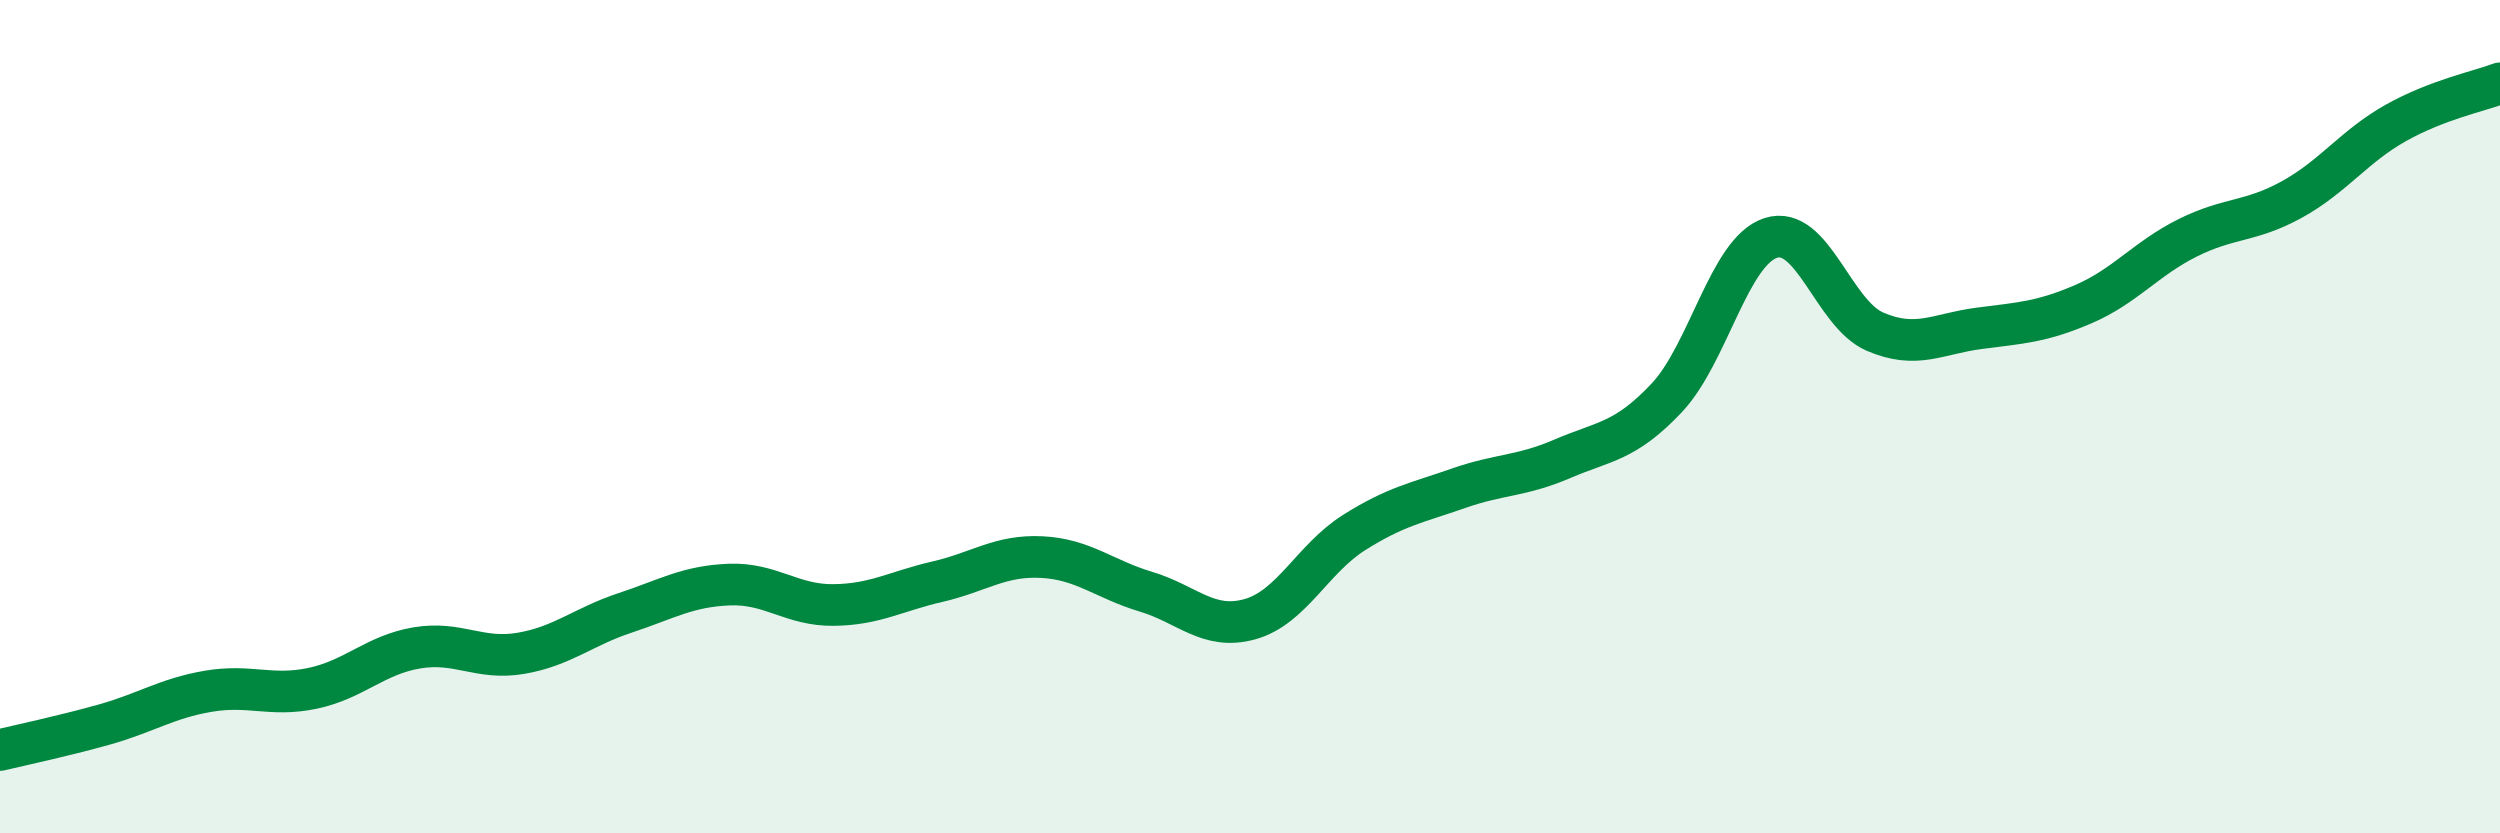
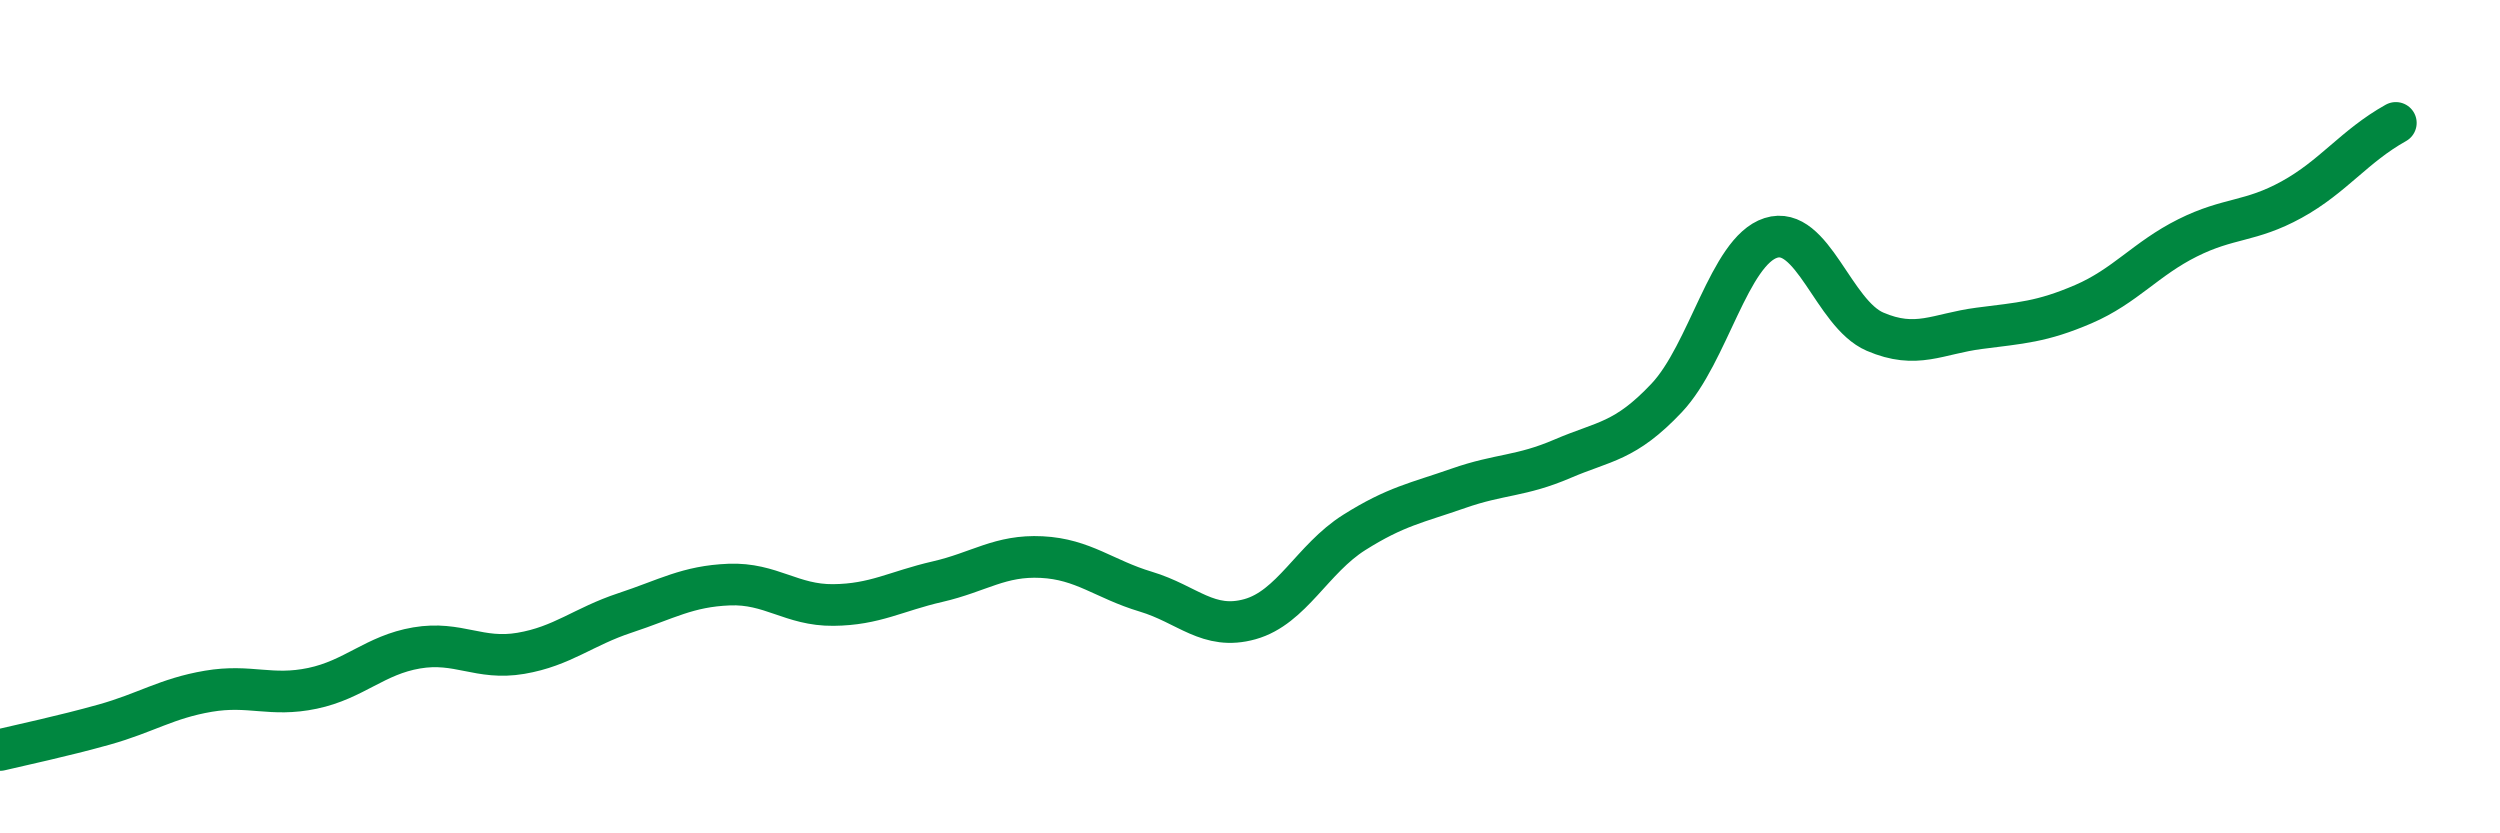
<svg xmlns="http://www.w3.org/2000/svg" width="60" height="20" viewBox="0 0 60 20">
-   <path d="M 0,18 C 0.5,17.88 1.5,17.67 2.5,17.39 C 3.5,17.11 4,16.76 5,16.59 C 6,16.42 6.5,16.73 7.5,16.52 C 8.5,16.31 9,15.72 10,15.55 C 11,15.38 11.5,15.85 12.5,15.68 C 13.5,15.51 14,15.04 15,14.71 C 16,14.38 16.5,14.07 17.5,14.03 C 18.5,13.99 19,14.53 20,14.52 C 21,14.51 21.5,14.19 22.5,13.96 C 23.5,13.73 24,13.32 25,13.37 C 26,13.42 26.5,13.9 27.5,14.2 C 28.5,14.5 29,15.14 30,14.86 C 31,14.58 31.5,13.41 32.5,12.78 C 33.5,12.15 34,12.07 35,11.72 C 36,11.37 36.5,11.44 37.5,11.01 C 38.5,10.58 39,10.61 40,9.55 C 41,8.49 41.5,6.03 42.5,5.71 C 43.5,5.39 44,7.53 45,7.96 C 46,8.39 46.5,8.01 47.5,7.88 C 48.5,7.75 49,7.73 50,7.3 C 51,6.87 51.5,6.21 52.5,5.71 C 53.5,5.21 54,5.34 55,4.79 C 56,4.24 56.5,3.51 57.5,2.95 C 58.5,2.39 59.5,2.19 60,2L60 20L0 20Z" fill="#008740" opacity="0.1" stroke-linecap="round" stroke-linejoin="round" />
-   <path d="M 0,18 C 0.5,17.88 1.5,17.67 2.5,17.39 C 3.5,17.11 4,16.76 5,16.59 C 6,16.42 6.5,16.73 7.5,16.52 C 8.5,16.31 9,15.72 10,15.55 C 11,15.38 11.5,15.85 12.5,15.68 C 13.5,15.51 14,15.04 15,14.71 C 16,14.38 16.5,14.07 17.5,14.03 C 18.5,13.99 19,14.53 20,14.52 C 21,14.51 21.5,14.19 22.5,13.96 C 23.5,13.73 24,13.32 25,13.37 C 26,13.42 26.5,13.9 27.5,14.2 C 28.5,14.5 29,15.14 30,14.86 C 31,14.58 31.5,13.41 32.5,12.78 C 33.5,12.15 34,12.07 35,11.72 C 36,11.37 36.5,11.44 37.5,11.01 C 38.5,10.58 39,10.61 40,9.55 C 41,8.49 41.5,6.03 42.5,5.71 C 43.5,5.39 44,7.53 45,7.96 C 46,8.39 46.5,8.01 47.5,7.88 C 48.5,7.75 49,7.73 50,7.3 C 51,6.87 51.5,6.21 52.5,5.71 C 53.5,5.21 54,5.34 55,4.79 C 56,4.24 56.5,3.51 57.5,2.95 C 58.5,2.39 59.5,2.19 60,2" stroke="#008740" stroke-width="1" fill="none" stroke-linecap="round" stroke-linejoin="round" />
+   <path d="M 0,18 C 0.5,17.88 1.5,17.67 2.5,17.39 C 3.5,17.11 4,16.76 5,16.59 C 6,16.42 6.5,16.73 7.5,16.52 C 8.5,16.31 9,15.72 10,15.55 C 11,15.38 11.5,15.85 12.5,15.68 C 13.5,15.51 14,15.04 15,14.71 C 16,14.38 16.5,14.07 17.5,14.03 C 18.5,13.99 19,14.53 20,14.52 C 21,14.51 21.5,14.19 22.5,13.96 C 23.5,13.73 24,13.32 25,13.37 C 26,13.42 26.5,13.9 27.5,14.2 C 28.5,14.5 29,15.14 30,14.86 C 31,14.58 31.5,13.41 32.5,12.78 C 33.5,12.15 34,12.07 35,11.72 C 36,11.37 36.5,11.44 37.5,11.01 C 38.5,10.58 39,10.61 40,9.55 C 41,8.49 41.5,6.03 42.5,5.71 C 43.5,5.39 44,7.53 45,7.96 C 46,8.39 46.5,8.01 47.5,7.88 C 48.5,7.75 49,7.73 50,7.3 C 51,6.87 51.5,6.21 52.5,5.71 C 53.5,5.21 54,5.34 55,4.79 C 56,4.24 56.5,3.51 57.5,2.95 " stroke="#008740" stroke-width="1" fill="none" stroke-linecap="round" stroke-linejoin="round" />
</svg>